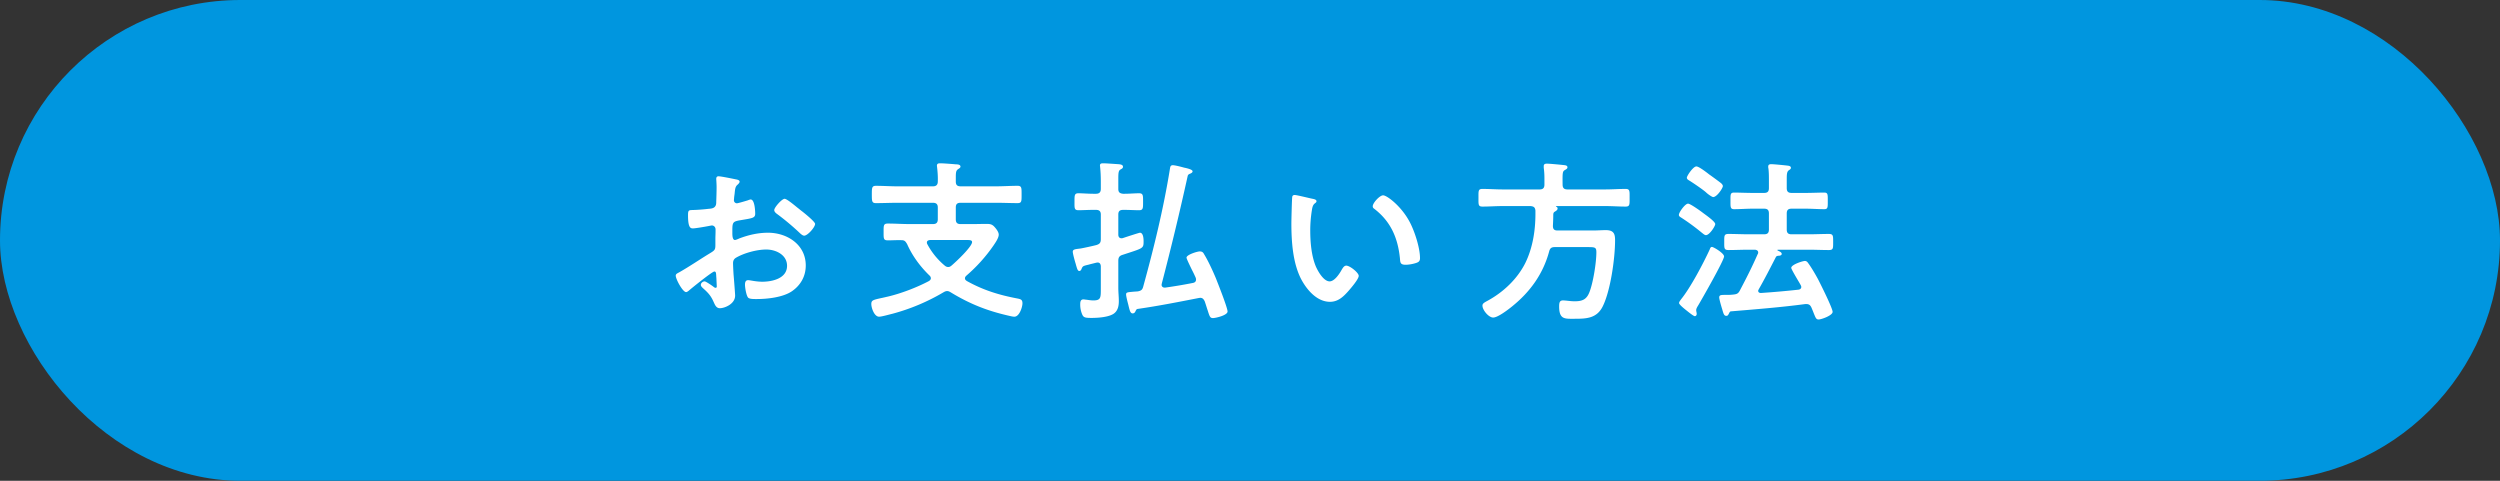
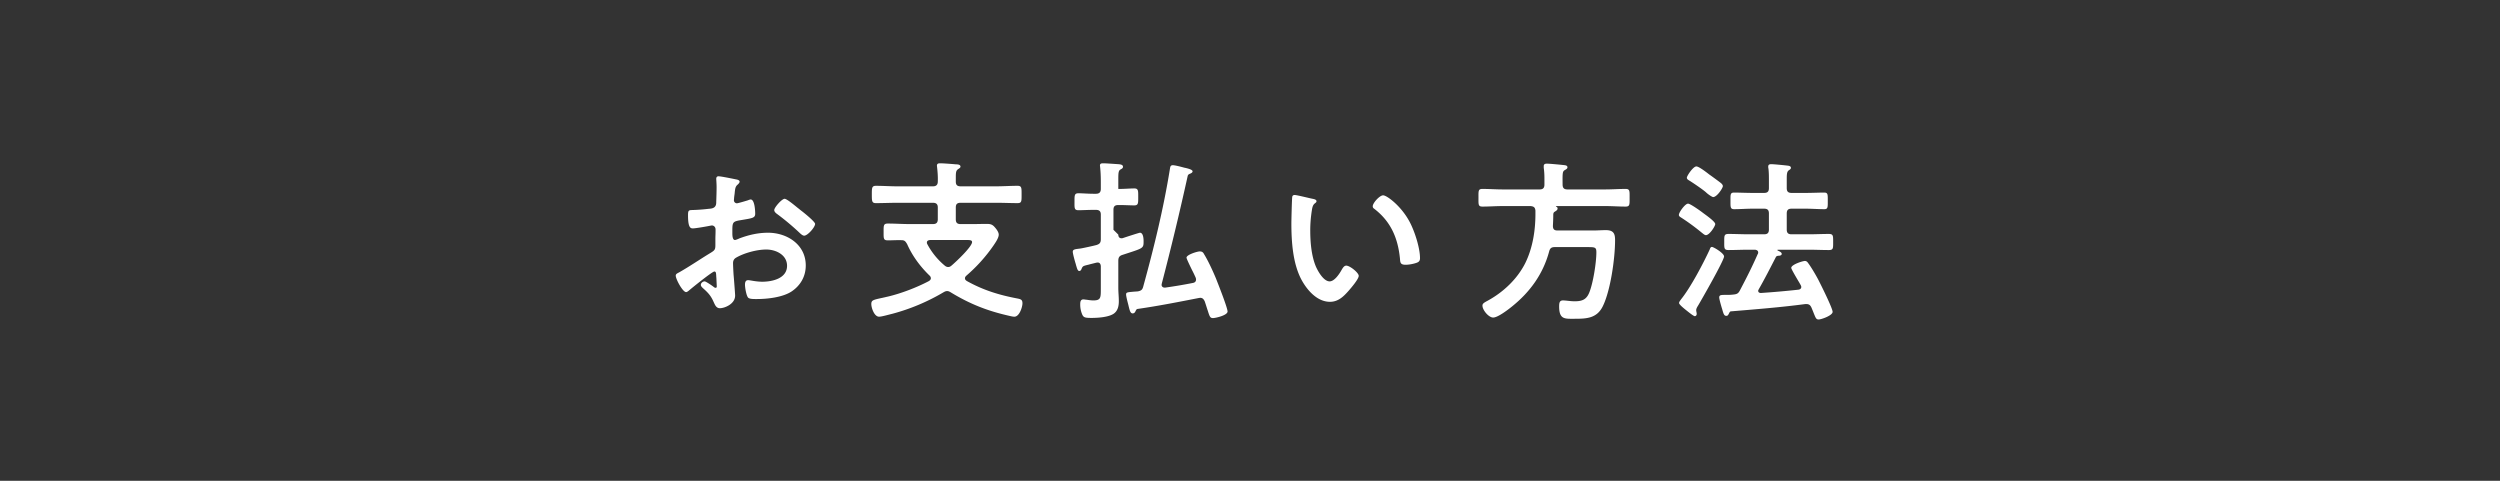
<svg xmlns="http://www.w3.org/2000/svg" viewBox="0 0 260 50">
  <rect x="0" y="0" width="260" height="50" fill="#333333" stroke="none" />
-   <rect width="260" height="50" rx="25" ry="25" style="fill:#0096df" />
-   <path d="M74.292 28.237c-.216 0-2.359 1.728-2.665 1.998-.072.054-.18.144-.27.144-.36 0-1.08-1.35-1.08-1.71 0-.198.198-.252.414-.378 1.008-.576 1.962-1.225 2.953-1.837.684-.414.756-.432.756-.99v-.612c0-.27.018-.54.018-.81v-.18c0-.235-.162-.415-.396-.415-.036 0-.072.018-.108.018-.342.073-1.567.288-1.837.288-.234 0-.522-.018-.522-1.332 0-.486.036-.558.378-.576a18.745 18.745 0 0 0 1.747-.126c.234-.018.504-.036.666-.216.144-.162.144-.342.144-.54.018-.505.036-1.009.036-1.513 0-.36-.036-.774-.036-.846 0-.144.054-.27.234-.27.27 0 1.476.252 1.836.324.108.018.36.072.36.234 0 .108-.108.216-.18.288-.27.216-.287.432-.342.99a7.768 7.768 0 0 0-.053.414c0 .073-.018.18-.018.253 0 .162.144.306.306.306.126 0 .954-.252 1.134-.306.09-.036.216-.09.306-.09.414 0 .468 1.17.468 1.476 0 .469-.306.469-1.674.702-.667.126-.702.252-.702 1.08v.253c0 .306.035.702.27.702.09 0 .341-.108.45-.162.954-.36 1.944-.594 2.989-.594 1.998 0 3.925 1.242 3.925 3.403 0 1.116-.523 2.052-1.44 2.683-.919.63-2.54.81-3.62.81h-.216c-.288 0-.666-.018-.756-.198-.162-.252-.288-.99-.288-1.296 0-.235.054-.469.324-.469.216 0 .81.162 1.476.162 1.045 0 2.575-.342 2.575-1.656 0-1.135-1.152-1.693-2.16-1.693-.973 0-2.323.36-3.17.865-.197.126-.287.306-.287.558 0 .216.036.936.054 1.188.036.378.162 1.999.162 2.179 0 .882-1.099 1.314-1.585 1.314-.396 0-.522-.378-.666-.684-.288-.648-.576-.936-1.098-1.405-.09-.09-.216-.197-.216-.342 0-.198.216-.36.396-.36.126 0 .756.432.918.558.054.055.144.109.216.109.108 0 .126-.073.126-.145 0-.017-.036-.756-.036-.792 0-.09-.018-.18-.018-.252-.018-.324-.018-.504-.198-.504Zm9.093-6.284c.486.378 1.386 1.134 1.386 1.332 0 .342-.774 1.225-1.134 1.225-.144 0-.288-.126-.396-.216a25.68 25.68 0 0 0-2.395-2.017c-.126-.09-.324-.234-.324-.432 0-.27.792-1.17 1.08-1.17.216 0 .954.612 1.35.936.145.108.289.234.433.342Zm16.018-3.079c0 .36.144.504.504.504h3.692c.737 0 1.494-.054 2.232-.054.432 0 .414.235.414.9 0 .685.018.901-.414.901-.738 0-1.495-.036-2.232-.036h-3.692c-.36 0-.504.144-.504.486V22.8c0 .36.144.505.504.505h1.207c.504 0 .99-.019 1.476-.019.378 0 .594.036.847.324.18.199.432.523.432.793 0 .342-.343.828-.523 1.098a16.468 16.468 0 0 1-2.845 3.169c-.09.09-.144.162-.144.27 0 .144.09.216.199.288 1.71.955 3.366 1.458 5.275 1.819.342.072.504.126.504.504 0 .36-.306 1.386-.846 1.386-.144 0-.378-.054-.522-.09-2.25-.504-4.088-1.224-6.068-2.43-.126-.072-.234-.145-.396-.145-.144 0-.252.054-.378.126a21.182 21.182 0 0 1-5.312 2.233c-.306.072-1.116.306-1.386.306-.504 0-.81-.918-.81-1.314 0-.397.18-.433 1.062-.63.198-.037.396-.09.648-.145 1.386-.324 3.025-.954 4.285-1.62.108-.072.198-.162.198-.288a.384.384 0 0 0-.126-.27c-.972-.937-1.8-2.053-2.34-3.277-.162-.27-.252-.414-.577-.414-.486-.018-.954.018-1.422.018-.468 0-.45-.18-.45-.864 0-.685-.018-.883.45-.883.756 0 1.494.054 2.25.054h2.431c.343 0 .505-.144.505-.504v-1.224c0-.342-.162-.486-.505-.486h-3.69c-.757 0-1.495.036-2.234.036-.432 0-.432-.217-.432-.9 0-.685 0-.901.432-.901.739 0 1.477.054 2.233.054h3.691c.343 0 .505-.162.505-.504.018-.487-.018-.99-.073-1.477 0-.036-.018-.108-.018-.162 0-.216.144-.252.324-.252.36 0 1.26.072 1.657.108.162 0 .468.018.468.234 0 .126-.126.18-.252.27-.234.162-.234.378-.234 1.009v.27Zm-2.665 6.086c-.18.018-.342.072-.342.27 0 .072.018.108.054.18a7.476 7.476 0 0 0 1.783 2.196c.108.09.216.163.378.163.144 0 .234-.054.342-.144.432-.36 2.143-1.963 2.143-2.45 0-.197-.217-.215-.595-.215h-3.763Zm19.566-.558c0 .198.09.378.324.378.054 0 .09 0 .144-.018.216-.072 1.693-.558 1.783-.558.341 0 .378.612.378.864 0 .792 0 .72-2.197 1.44-.342.108-.432.288-.432.63v2.792c0 .468.054.918.054 1.386 0 .486-.09 1.008-.54 1.314-.54.36-1.639.433-2.287.433-.684 0-.846-.037-.99-.379a2.626 2.626 0 0 1-.198-1.044c0-.252.036-.504.342-.504.072 0 .234.036.324.036.234.036.468.072.702.072.792 0 .774-.306.774-1.26v-2.305c-.018-.198-.09-.378-.341-.378-.037 0-.09.017-.127.017-.342.09-.594.145-.774.199-.594.144-.63.144-.756.432-.036.108-.108.234-.234.234-.162 0-.216-.18-.324-.54-.018-.054-.036-.126-.054-.199-.072-.215-.307-1.062-.307-1.26 0-.27.288-.27.829-.342.306-.054 1.314-.27 1.638-.36.342-.108.45-.252.45-.612v-2.557c0-.342-.162-.486-.504-.486h-.288c-.558 0-1.116.036-1.53.036-.45 0-.415-.234-.415-.882s-.018-.882.414-.882c.415 0 .973.053 1.531.053h.288c.342 0 .504-.162.504-.503v-.703c0-.522-.018-1.062-.072-1.566 0-.054-.018-.108-.018-.162 0-.234.18-.234.36-.234.288 0 1.225.072 1.549.09.18.018.486.035.486.27 0 .162-.144.216-.27.288-.198.126-.216.36-.216.99v1.027c0 .341.144.467.504.503h.126c.54 0 1.098-.053 1.53-.053.432 0 .415.234.415.882s.017.882-.414.882c-.433 0-.99-.036-1.531-.036h-.126c-.36 0-.504.144-.504.486v2.089Zm1.764 8.012c-.053.108-.144.18-.27.18-.27 0-.324-.378-.468-.954-.054-.198-.216-.828-.216-1.008 0-.253.144-.235.9-.307.109 0 .199-.017.306-.017.36-.073.487-.162.577-.505 1.116-4.051 2.107-8.102 2.773-12.225.036-.198.036-.396.306-.396.234 0 .918.18 1.17.252.18.036.882.18.882.378 0 .144-.144.198-.252.252-.144.054-.198.09-.252.216a298.748 298.748 0 0 1-2.7 11.217c0 .036-.019.09-.019.126 0 .162.126.288.306.288h.073a50.57 50.57 0 0 0 2.88-.486c.198-.036.324-.144.324-.36 0-.072-.018-.126-.035-.18-.054-.126-.198-.45-.379-.792-.27-.558-.576-1.189-.576-1.297 0-.306 1.117-.648 1.369-.648s.36.09.468.306c.414.667.918 1.765 1.224 2.503.198.504 1.207 3.043 1.207 3.44s-1.243.683-1.513.683c-.288 0-.342-.126-.54-.756-.09-.252-.18-.576-.324-.99-.108-.216-.216-.36-.468-.36-.054 0-.108.018-.144.018-2.107.414-4.213.828-6.338 1.134-.144.018-.162.072-.27.288Zm18.45-11.74c.144.037.396.073.396.253 0 .108-.072.144-.18.234-.252.198-.27.558-.324.864-.09.63-.144 1.26-.144 1.909 0 1.206.108 2.629.576 3.763.216.504.81 1.566 1.44 1.566.505 0 1.027-.792 1.242-1.188.109-.18.253-.45.487-.45.378 0 1.296.738 1.296 1.062 0 .342-.81 1.278-1.062 1.566-.522.595-1.08 1.135-1.927 1.135-1.332 0-2.377-1.206-2.97-2.305-.9-1.692-1.045-3.96-1.045-5.87 0-.288.054-2.574.09-2.736.018-.144.126-.198.252-.198.235 0 1.567.342 1.873.396Zm7.328-.36c.396 0 1.908 1.135 2.773 2.791.504.955 1.062 2.665 1.062 3.746 0 .341-.18.432-.486.522-.288.09-.702.162-1.009.162-.576 0-.558-.252-.594-.684-.216-2.107-.954-3.818-2.664-5.132-.108-.072-.162-.144-.162-.27 0-.343.72-1.135 1.08-1.135Zm16.27-.612c.36 0 .505-.162.505-.504v-.63c0-.378-.019-.757-.072-1.116v-.18c0-.199.144-.253.324-.253.252 0 1.404.108 1.71.144.144.018.432.018.432.234 0 .145-.144.217-.27.288-.234.145-.252.235-.234 1.513 0 .342.144.504.504.504h3.925c.72 0 1.423-.054 2.125-.054.45 0 .414.234.414.918 0 .685.036.919-.414.919-.702 0-1.405-.054-2.125-.054h-5.095c-.036.018-.036.036-.018.054.09.036.162.09.162.198 0 .162-.162.252-.306.342-.126.072-.144.198-.144.342 0 .36-.018.739-.036 1.116 0 .343.126.487.468.487h3.781c.414 0 .828-.036 1.26-.036.865 0 .955.45.955 1.062 0 1.855-.468 5.222-1.279 6.86-.612 1.243-1.674 1.296-2.898 1.296-1.027 0-1.639.108-1.639-1.278 0-.396.054-.63.396-.63.288 0 .792.09 1.207.09.738 0 1.206-.145 1.512-.864.414-.973.756-3.17.756-4.232 0-.54-.144-.54-1.008-.54h-3.313c-.342 0-.504.108-.594.468-.63 2.323-1.963 4.178-3.836 5.69-.396.324-1.494 1.17-1.98 1.17-.468 0-1.116-.774-1.116-1.242 0-.216.162-.306.594-.54 1.602-.883 3.025-2.233 3.853-3.871.774-1.567 1.062-3.386 1.062-5.114v-.36c-.036-.342-.18-.432-.504-.468h-2.899c-.702 0-1.404.054-2.106.054-.45 0-.414-.217-.414-.919s-.036-.918.414-.918c.702 0 1.404.054 2.106.054h3.836Zm17.297 4.754c-.144 0-.342-.198-.468-.288a22.413 22.413 0 0 0-1.98-1.459c-.217-.144-.361-.198-.361-.36 0-.27.648-1.17.954-1.17.234 0 1.315.774 1.567.972.234.18 1.26.882 1.26 1.153 0 .216-.594 1.152-.972 1.152Zm-.792 7.292c-.09.144-.216.342-.216.504 0 .126.054.27.054.396 0 .108-.072.234-.198.234s-.594-.378-.865-.594c-.18-.144-.774-.612-.774-.774 0-.126.144-.288.216-.396.99-1.224 2.305-3.727 2.971-5.168.054-.162.108-.27.234-.27.162 0 1.26.648 1.26.99 0 .414-2.322 4.466-2.682 5.078Zm1.548-11.253c-.09 0-.468-.234-.72-.469-.198-.198-1.098-.828-1.693-1.206-.18-.108-.323-.18-.323-.342 0-.18.647-1.17.99-1.17.27 0 1.098.648 1.35.846.288.198.973.702 1.224.9.09.09.18.18.18.306 0 .198-.612 1.135-1.008 1.135Zm9.165 9.344c0-.126-.144-.324-.198-.432-.288-.486-.846-1.422-.846-1.548 0-.342 1.188-.72 1.422-.72.126 0 .234.072.306.18.342.45.793 1.224 1.063 1.728.252.486 1.512 3.007 1.512 3.385s-1.17.793-1.458.793c-.253 0-.306-.162-.505-.649-.054-.144-.144-.36-.233-.576-.109-.234-.235-.378-.523-.378h-.126c-2.575.342-5.131.54-7.706.756-.09 0-.144.036-.234.235-.072.126-.108.234-.27.234-.234 0-.289-.198-.433-.703-.071-.216-.306-1.026-.306-1.206 0-.27.198-.27.667-.27.27 0 .54 0 .81-.036.36-.036.504-.108.666-.414.702-1.333 1.243-2.395 1.855-3.781a.308.308 0 0 0 .054-.18c0-.198-.163-.27-.342-.288h-.63c-.703 0-1.405.035-2.108.035-.467 0-.45-.18-.45-.828 0-.666-.017-.846.45-.846.703 0 1.405.036 2.107.036h1.585c.36 0 .504-.144.504-.504v-1.656c0-.36-.144-.504-.504-.504h-1.207c-.63 0-1.278.053-1.908.053-.396 0-.378-.234-.378-.846 0-.648-.036-.882.378-.882.522 0 1.242.036 1.908.036h1.207c.36 0 .504-.144.504-.504v-.72c0-.469 0-.955-.054-1.333-.018-.054-.018-.126-.018-.18 0-.216.144-.252.324-.252.252 0 1.332.108 1.638.144.144.018.397.036.397.234 0 .126-.109.18-.235.27-.18.144-.198.397-.198.937v.9c0 .36.145.504.505.504h1.476c.666 0 1.405-.036 1.909-.036.396 0 .378.198.378.864 0 .648.018.864-.36.864-.648 0-1.279-.053-1.927-.053h-1.476c-.36 0-.505.143-.505.504v1.656c0 .36.145.504.505.504h1.764c.702 0 1.404-.036 2.107-.036.468 0 .45.198.45.846 0 .649.018.828-.45.828-.703 0-1.405-.035-2.107-.035h-3.187c-.018 0-.054.018-.054.035 0 .019.018.036.036.055.162.072.414.18.414.342 0 .18-.234.198-.36.198-.108.018-.198.036-.252.144-.576 1.116-1.152 2.25-1.782 3.349-.018.054-.055.09-.055.144 0 .18.144.234.289.234a94.818 94.818 0 0 0 3.889-.342c.162-.018.306-.108.306-.288Z" style="fill:#fff" />
+   <path d="M74.292 28.237c-.216 0-2.359 1.728-2.665 1.998-.072.054-.18.144-.27.144-.36 0-1.08-1.35-1.08-1.71 0-.198.198-.252.414-.378 1.008-.576 1.962-1.225 2.953-1.837.684-.414.756-.432.756-.99v-.612c0-.27.018-.54.018-.81v-.18c0-.235-.162-.415-.396-.415-.036 0-.072.018-.108.018-.342.073-1.567.288-1.837.288-.234 0-.522-.018-.522-1.332 0-.486.036-.558.378-.576a18.745 18.745 0 0 0 1.747-.126c.234-.018.504-.036.666-.216.144-.162.144-.342.144-.54.018-.505.036-1.009.036-1.513 0-.36-.036-.774-.036-.846 0-.144.054-.27.234-.27.27 0 1.476.252 1.836.324.108.018.36.072.36.234 0 .108-.108.216-.18.288-.27.216-.287.432-.342.99a7.768 7.768 0 0 0-.053.414c0 .073-.018.18-.018.253 0 .162.144.306.306.306.126 0 .954-.252 1.134-.306.09-.036.216-.09.306-.09.414 0 .468 1.17.468 1.476 0 .469-.306.469-1.674.702-.667.126-.702.252-.702 1.08v.253c0 .306.035.702.27.702.09 0 .341-.108.45-.162.954-.36 1.944-.594 2.989-.594 1.998 0 3.925 1.242 3.925 3.403 0 1.116-.523 2.052-1.44 2.683-.919.63-2.54.81-3.62.81h-.216c-.288 0-.666-.018-.756-.198-.162-.252-.288-.99-.288-1.296 0-.235.054-.469.324-.469.216 0 .81.162 1.476.162 1.045 0 2.575-.342 2.575-1.656 0-1.135-1.152-1.693-2.16-1.693-.973 0-2.323.36-3.17.865-.197.126-.287.306-.287.558 0 .216.036.936.054 1.188.036.378.162 1.999.162 2.179 0 .882-1.099 1.314-1.585 1.314-.396 0-.522-.378-.666-.684-.288-.648-.576-.936-1.098-1.405-.09-.09-.216-.197-.216-.342 0-.198.216-.36.396-.36.126 0 .756.432.918.558.054.055.144.109.216.109.108 0 .126-.073.126-.145 0-.017-.036-.756-.036-.792 0-.09-.018-.18-.018-.252-.018-.324-.018-.504-.198-.504Zm9.093-6.284c.486.378 1.386 1.134 1.386 1.332 0 .342-.774 1.225-1.134 1.225-.144 0-.288-.126-.396-.216a25.68 25.68 0 0 0-2.395-2.017c-.126-.09-.324-.234-.324-.432 0-.27.792-1.17 1.08-1.17.216 0 .954.612 1.35.936.145.108.289.234.433.342Zm16.018-3.079c0 .36.144.504.504.504h3.692c.737 0 1.494-.054 2.232-.054.432 0 .414.235.414.9 0 .685.018.901-.414.901-.738 0-1.495-.036-2.232-.036h-3.692c-.36 0-.504.144-.504.486V22.8c0 .36.144.505.504.505h1.207c.504 0 .99-.019 1.476-.019.378 0 .594.036.847.324.18.199.432.523.432.793 0 .342-.343.828-.523 1.098a16.468 16.468 0 0 1-2.845 3.169c-.09.09-.144.162-.144.27 0 .144.09.216.199.288 1.71.955 3.366 1.458 5.275 1.819.342.072.504.126.504.504 0 .36-.306 1.386-.846 1.386-.144 0-.378-.054-.522-.09-2.25-.504-4.088-1.224-6.068-2.43-.126-.072-.234-.145-.396-.145-.144 0-.252.054-.378.126a21.182 21.182 0 0 1-5.312 2.233c-.306.072-1.116.306-1.386.306-.504 0-.81-.918-.81-1.314 0-.397.18-.433 1.062-.63.198-.037.396-.09.648-.145 1.386-.324 3.025-.954 4.285-1.62.108-.072.198-.162.198-.288a.384.384 0 0 0-.126-.27c-.972-.937-1.8-2.053-2.34-3.277-.162-.27-.252-.414-.577-.414-.486-.018-.954.018-1.422.018-.468 0-.45-.18-.45-.864 0-.685-.018-.883.45-.883.756 0 1.494.054 2.25.054h2.431c.343 0 .505-.144.505-.504v-1.224c0-.342-.162-.486-.505-.486h-3.69c-.757 0-1.495.036-2.234.036-.432 0-.432-.217-.432-.9 0-.685 0-.901.432-.901.739 0 1.477.054 2.233.054h3.691c.343 0 .505-.162.505-.504.018-.487-.018-.99-.073-1.477 0-.036-.018-.108-.018-.162 0-.216.144-.252.324-.252.36 0 1.26.072 1.657.108.162 0 .468.018.468.234 0 .126-.126.18-.252.27-.234.162-.234.378-.234 1.009v.27Zm-2.665 6.086c-.18.018-.342.072-.342.27 0 .072.018.108.054.18a7.476 7.476 0 0 0 1.783 2.196c.108.09.216.163.378.163.144 0 .234-.054.342-.144.432-.36 2.143-1.963 2.143-2.45 0-.197-.217-.215-.595-.215h-3.763Zm19.566-.558c0 .198.09.378.324.378.054 0 .09 0 .144-.018.216-.072 1.693-.558 1.783-.558.341 0 .378.612.378.864 0 .792 0 .72-2.197 1.44-.342.108-.432.288-.432.63v2.792c0 .468.054.918.054 1.386 0 .486-.09 1.008-.54 1.314-.54.36-1.639.433-2.287.433-.684 0-.846-.037-.99-.379a2.626 2.626 0 0 1-.198-1.044c0-.252.036-.504.342-.504.072 0 .234.036.324.036.234.036.468.072.702.072.792 0 .774-.306.774-1.26v-2.305c-.018-.198-.09-.378-.341-.378-.037 0-.09.017-.127.017-.342.09-.594.145-.774.199-.594.144-.63.144-.756.432-.036.108-.108.234-.234.234-.162 0-.216-.18-.324-.54-.018-.054-.036-.126-.054-.199-.072-.215-.307-1.062-.307-1.26 0-.27.288-.27.829-.342.306-.054 1.314-.27 1.638-.36.342-.108.45-.252.45-.612v-2.557c0-.342-.162-.486-.504-.486h-.288c-.558 0-1.116.036-1.53.036-.45 0-.415-.234-.415-.882s-.018-.882.414-.882c.415 0 .973.053 1.531.053h.288c.342 0 .504-.162.504-.503v-.703c0-.522-.018-1.062-.072-1.566 0-.054-.018-.108-.018-.162 0-.234.18-.234.36-.234.288 0 1.225.072 1.549.09.18.018.486.035.486.27 0 .162-.144.216-.27.288-.198.126-.216.36-.216.99v1.027h.126c.54 0 1.098-.053 1.53-.053.432 0 .415.234.415.882s.017.882-.414.882c-.433 0-.99-.036-1.531-.036h-.126c-.36 0-.504.144-.504.486v2.089Zm1.764 8.012c-.053.108-.144.18-.27.18-.27 0-.324-.378-.468-.954-.054-.198-.216-.828-.216-1.008 0-.253.144-.235.9-.307.109 0 .199-.017.306-.017.36-.073.487-.162.577-.505 1.116-4.051 2.107-8.102 2.773-12.225.036-.198.036-.396.306-.396.234 0 .918.18 1.17.252.18.036.882.18.882.378 0 .144-.144.198-.252.252-.144.054-.198.09-.252.216a298.748 298.748 0 0 1-2.7 11.217c0 .036-.019.09-.019.126 0 .162.126.288.306.288h.073a50.57 50.57 0 0 0 2.88-.486c.198-.036.324-.144.324-.36 0-.072-.018-.126-.035-.18-.054-.126-.198-.45-.379-.792-.27-.558-.576-1.189-.576-1.297 0-.306 1.117-.648 1.369-.648s.36.09.468.306c.414.667.918 1.765 1.224 2.503.198.504 1.207 3.043 1.207 3.44s-1.243.683-1.513.683c-.288 0-.342-.126-.54-.756-.09-.252-.18-.576-.324-.99-.108-.216-.216-.36-.468-.36-.054 0-.108.018-.144.018-2.107.414-4.213.828-6.338 1.134-.144.018-.162.072-.27.288Zm18.45-11.74c.144.037.396.073.396.253 0 .108-.072.144-.18.234-.252.198-.27.558-.324.864-.09.63-.144 1.26-.144 1.909 0 1.206.108 2.629.576 3.763.216.504.81 1.566 1.44 1.566.505 0 1.027-.792 1.242-1.188.109-.18.253-.45.487-.45.378 0 1.296.738 1.296 1.062 0 .342-.81 1.278-1.062 1.566-.522.595-1.08 1.135-1.927 1.135-1.332 0-2.377-1.206-2.97-2.305-.9-1.692-1.045-3.96-1.045-5.87 0-.288.054-2.574.09-2.736.018-.144.126-.198.252-.198.235 0 1.567.342 1.873.396Zm7.328-.36c.396 0 1.908 1.135 2.773 2.791.504.955 1.062 2.665 1.062 3.746 0 .341-.18.432-.486.522-.288.09-.702.162-1.009.162-.576 0-.558-.252-.594-.684-.216-2.107-.954-3.818-2.664-5.132-.108-.072-.162-.144-.162-.27 0-.343.72-1.135 1.08-1.135Zm16.27-.612c.36 0 .505-.162.505-.504v-.63c0-.378-.019-.757-.072-1.116v-.18c0-.199.144-.253.324-.253.252 0 1.404.108 1.71.144.144.018.432.018.432.234 0 .145-.144.217-.27.288-.234.145-.252.235-.234 1.513 0 .342.144.504.504.504h3.925c.72 0 1.423-.054 2.125-.054.45 0 .414.234.414.918 0 .685.036.919-.414.919-.702 0-1.405-.054-2.125-.054h-5.095c-.036.018-.036.036-.018.054.09.036.162.09.162.198 0 .162-.162.252-.306.342-.126.072-.144.198-.144.342 0 .36-.018.739-.036 1.116 0 .343.126.487.468.487h3.781c.414 0 .828-.036 1.26-.036.865 0 .955.45.955 1.062 0 1.855-.468 5.222-1.279 6.86-.612 1.243-1.674 1.296-2.898 1.296-1.027 0-1.639.108-1.639-1.278 0-.396.054-.63.396-.63.288 0 .792.09 1.207.09.738 0 1.206-.145 1.512-.864.414-.973.756-3.17.756-4.232 0-.54-.144-.54-1.008-.54h-3.313c-.342 0-.504.108-.594.468-.63 2.323-1.963 4.178-3.836 5.69-.396.324-1.494 1.17-1.98 1.17-.468 0-1.116-.774-1.116-1.242 0-.216.162-.306.594-.54 1.602-.883 3.025-2.233 3.853-3.871.774-1.567 1.062-3.386 1.062-5.114v-.36c-.036-.342-.18-.432-.504-.468h-2.899c-.702 0-1.404.054-2.106.054-.45 0-.414-.217-.414-.919s-.036-.918.414-.918c.702 0 1.404.054 2.106.054h3.836Zm17.297 4.754c-.144 0-.342-.198-.468-.288a22.413 22.413 0 0 0-1.98-1.459c-.217-.144-.361-.198-.361-.36 0-.27.648-1.17.954-1.17.234 0 1.315.774 1.567.972.234.18 1.26.882 1.26 1.153 0 .216-.594 1.152-.972 1.152Zm-.792 7.292c-.09.144-.216.342-.216.504 0 .126.054.27.054.396 0 .108-.072.234-.198.234s-.594-.378-.865-.594c-.18-.144-.774-.612-.774-.774 0-.126.144-.288.216-.396.99-1.224 2.305-3.727 2.971-5.168.054-.162.108-.27.234-.27.162 0 1.26.648 1.26.99 0 .414-2.322 4.466-2.682 5.078Zm1.548-11.253c-.09 0-.468-.234-.72-.469-.198-.198-1.098-.828-1.693-1.206-.18-.108-.323-.18-.323-.342 0-.18.647-1.17.99-1.17.27 0 1.098.648 1.35.846.288.198.973.702 1.224.9.09.09.18.18.18.306 0 .198-.612 1.135-1.008 1.135Zm9.165 9.344c0-.126-.144-.324-.198-.432-.288-.486-.846-1.422-.846-1.548 0-.342 1.188-.72 1.422-.72.126 0 .234.072.306.18.342.45.793 1.224 1.063 1.728.252.486 1.512 3.007 1.512 3.385s-1.17.793-1.458.793c-.253 0-.306-.162-.505-.649-.054-.144-.144-.36-.233-.576-.109-.234-.235-.378-.523-.378h-.126c-2.575.342-5.131.54-7.706.756-.09 0-.144.036-.234.235-.072.126-.108.234-.27.234-.234 0-.289-.198-.433-.703-.071-.216-.306-1.026-.306-1.206 0-.27.198-.27.667-.27.27 0 .54 0 .81-.036.36-.036.504-.108.666-.414.702-1.333 1.243-2.395 1.855-3.781a.308.308 0 0 0 .054-.18c0-.198-.163-.27-.342-.288h-.63c-.703 0-1.405.035-2.108.035-.467 0-.45-.18-.45-.828 0-.666-.017-.846.45-.846.703 0 1.405.036 2.107.036h1.585c.36 0 .504-.144.504-.504v-1.656c0-.36-.144-.504-.504-.504h-1.207c-.63 0-1.278.053-1.908.053-.396 0-.378-.234-.378-.846 0-.648-.036-.882.378-.882.522 0 1.242.036 1.908.036h1.207c.36 0 .504-.144.504-.504v-.72c0-.469 0-.955-.054-1.333-.018-.054-.018-.126-.018-.18 0-.216.144-.252.324-.252.252 0 1.332.108 1.638.144.144.018.397.036.397.234 0 .126-.109.18-.235.27-.18.144-.198.397-.198.937v.9c0 .36.145.504.505.504h1.476c.666 0 1.405-.036 1.909-.036.396 0 .378.198.378.864 0 .648.018.864-.36.864-.648 0-1.279-.053-1.927-.053h-1.476c-.36 0-.505.143-.505.504v1.656c0 .36.145.504.505.504h1.764c.702 0 1.404-.036 2.107-.036.468 0 .45.198.45.846 0 .649.018.828-.45.828-.703 0-1.405-.035-2.107-.035h-3.187c-.018 0-.054.018-.054.035 0 .019.018.036.036.055.162.072.414.18.414.342 0 .18-.234.198-.36.198-.108.018-.198.036-.252.144-.576 1.116-1.152 2.25-1.782 3.349-.018.054-.055.09-.055.144 0 .18.144.234.289.234a94.818 94.818 0 0 0 3.889-.342c.162-.018.306-.108.306-.288Z" style="fill:#fff" />
</svg>